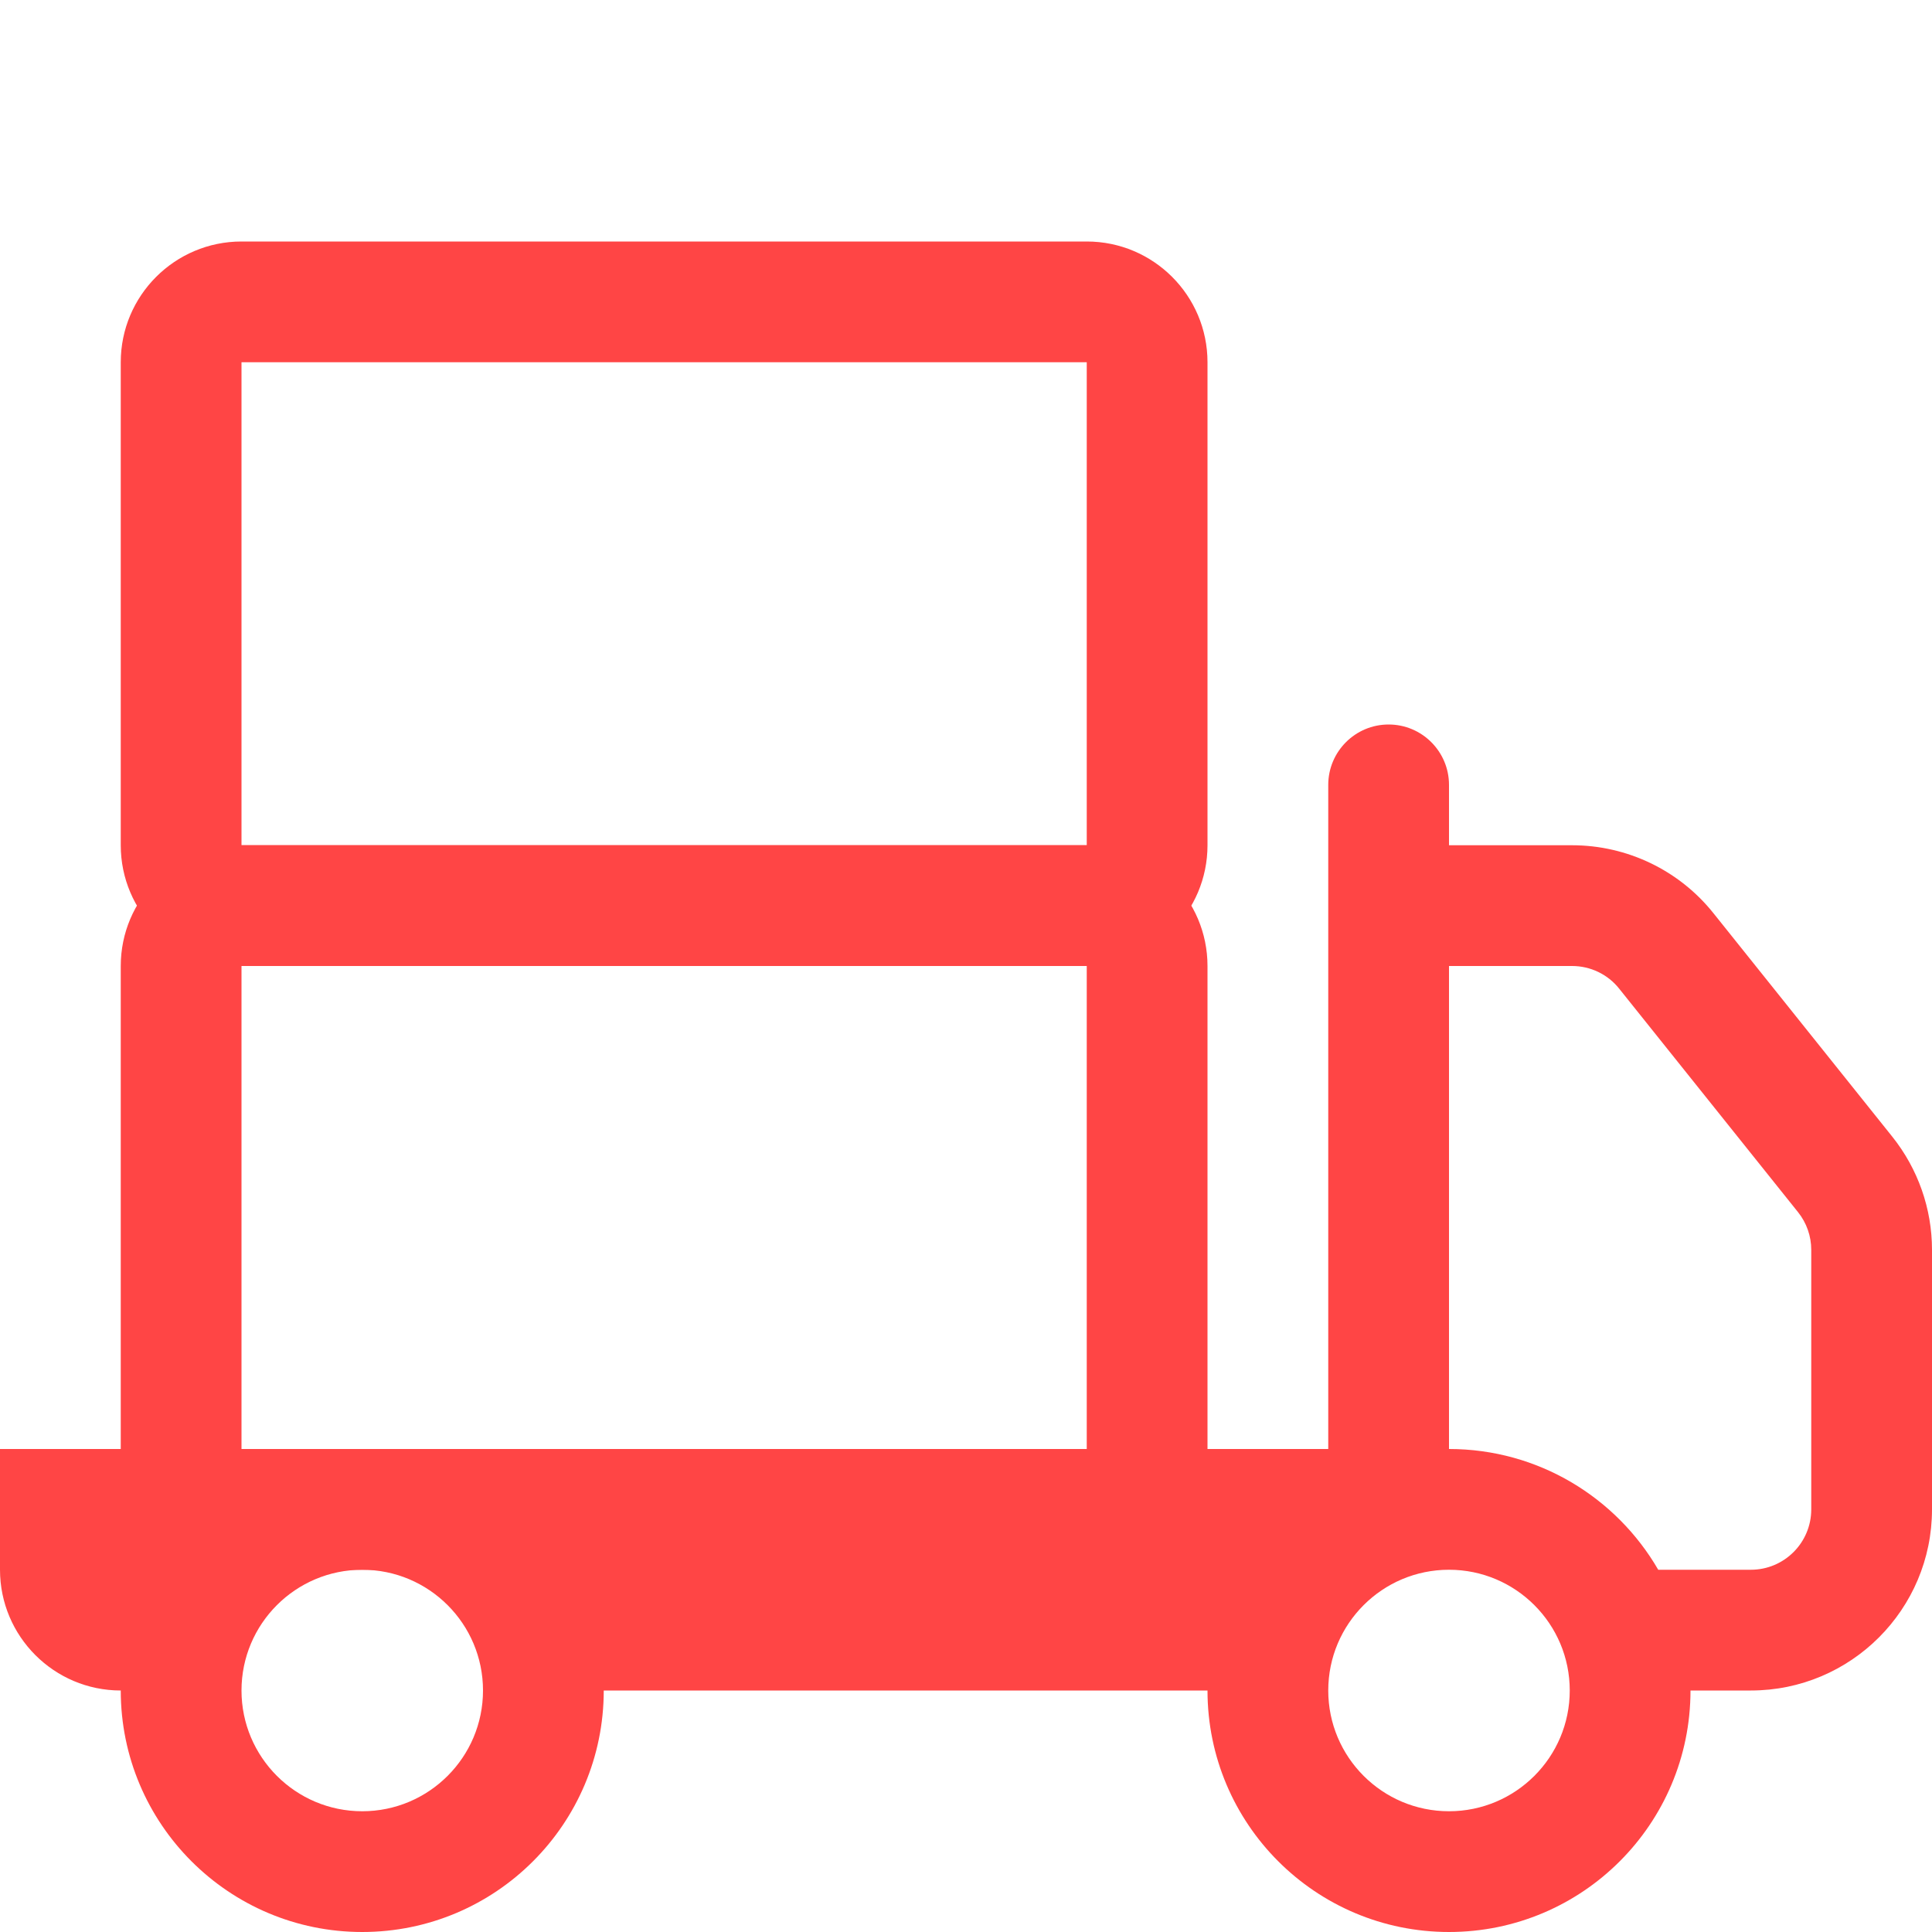
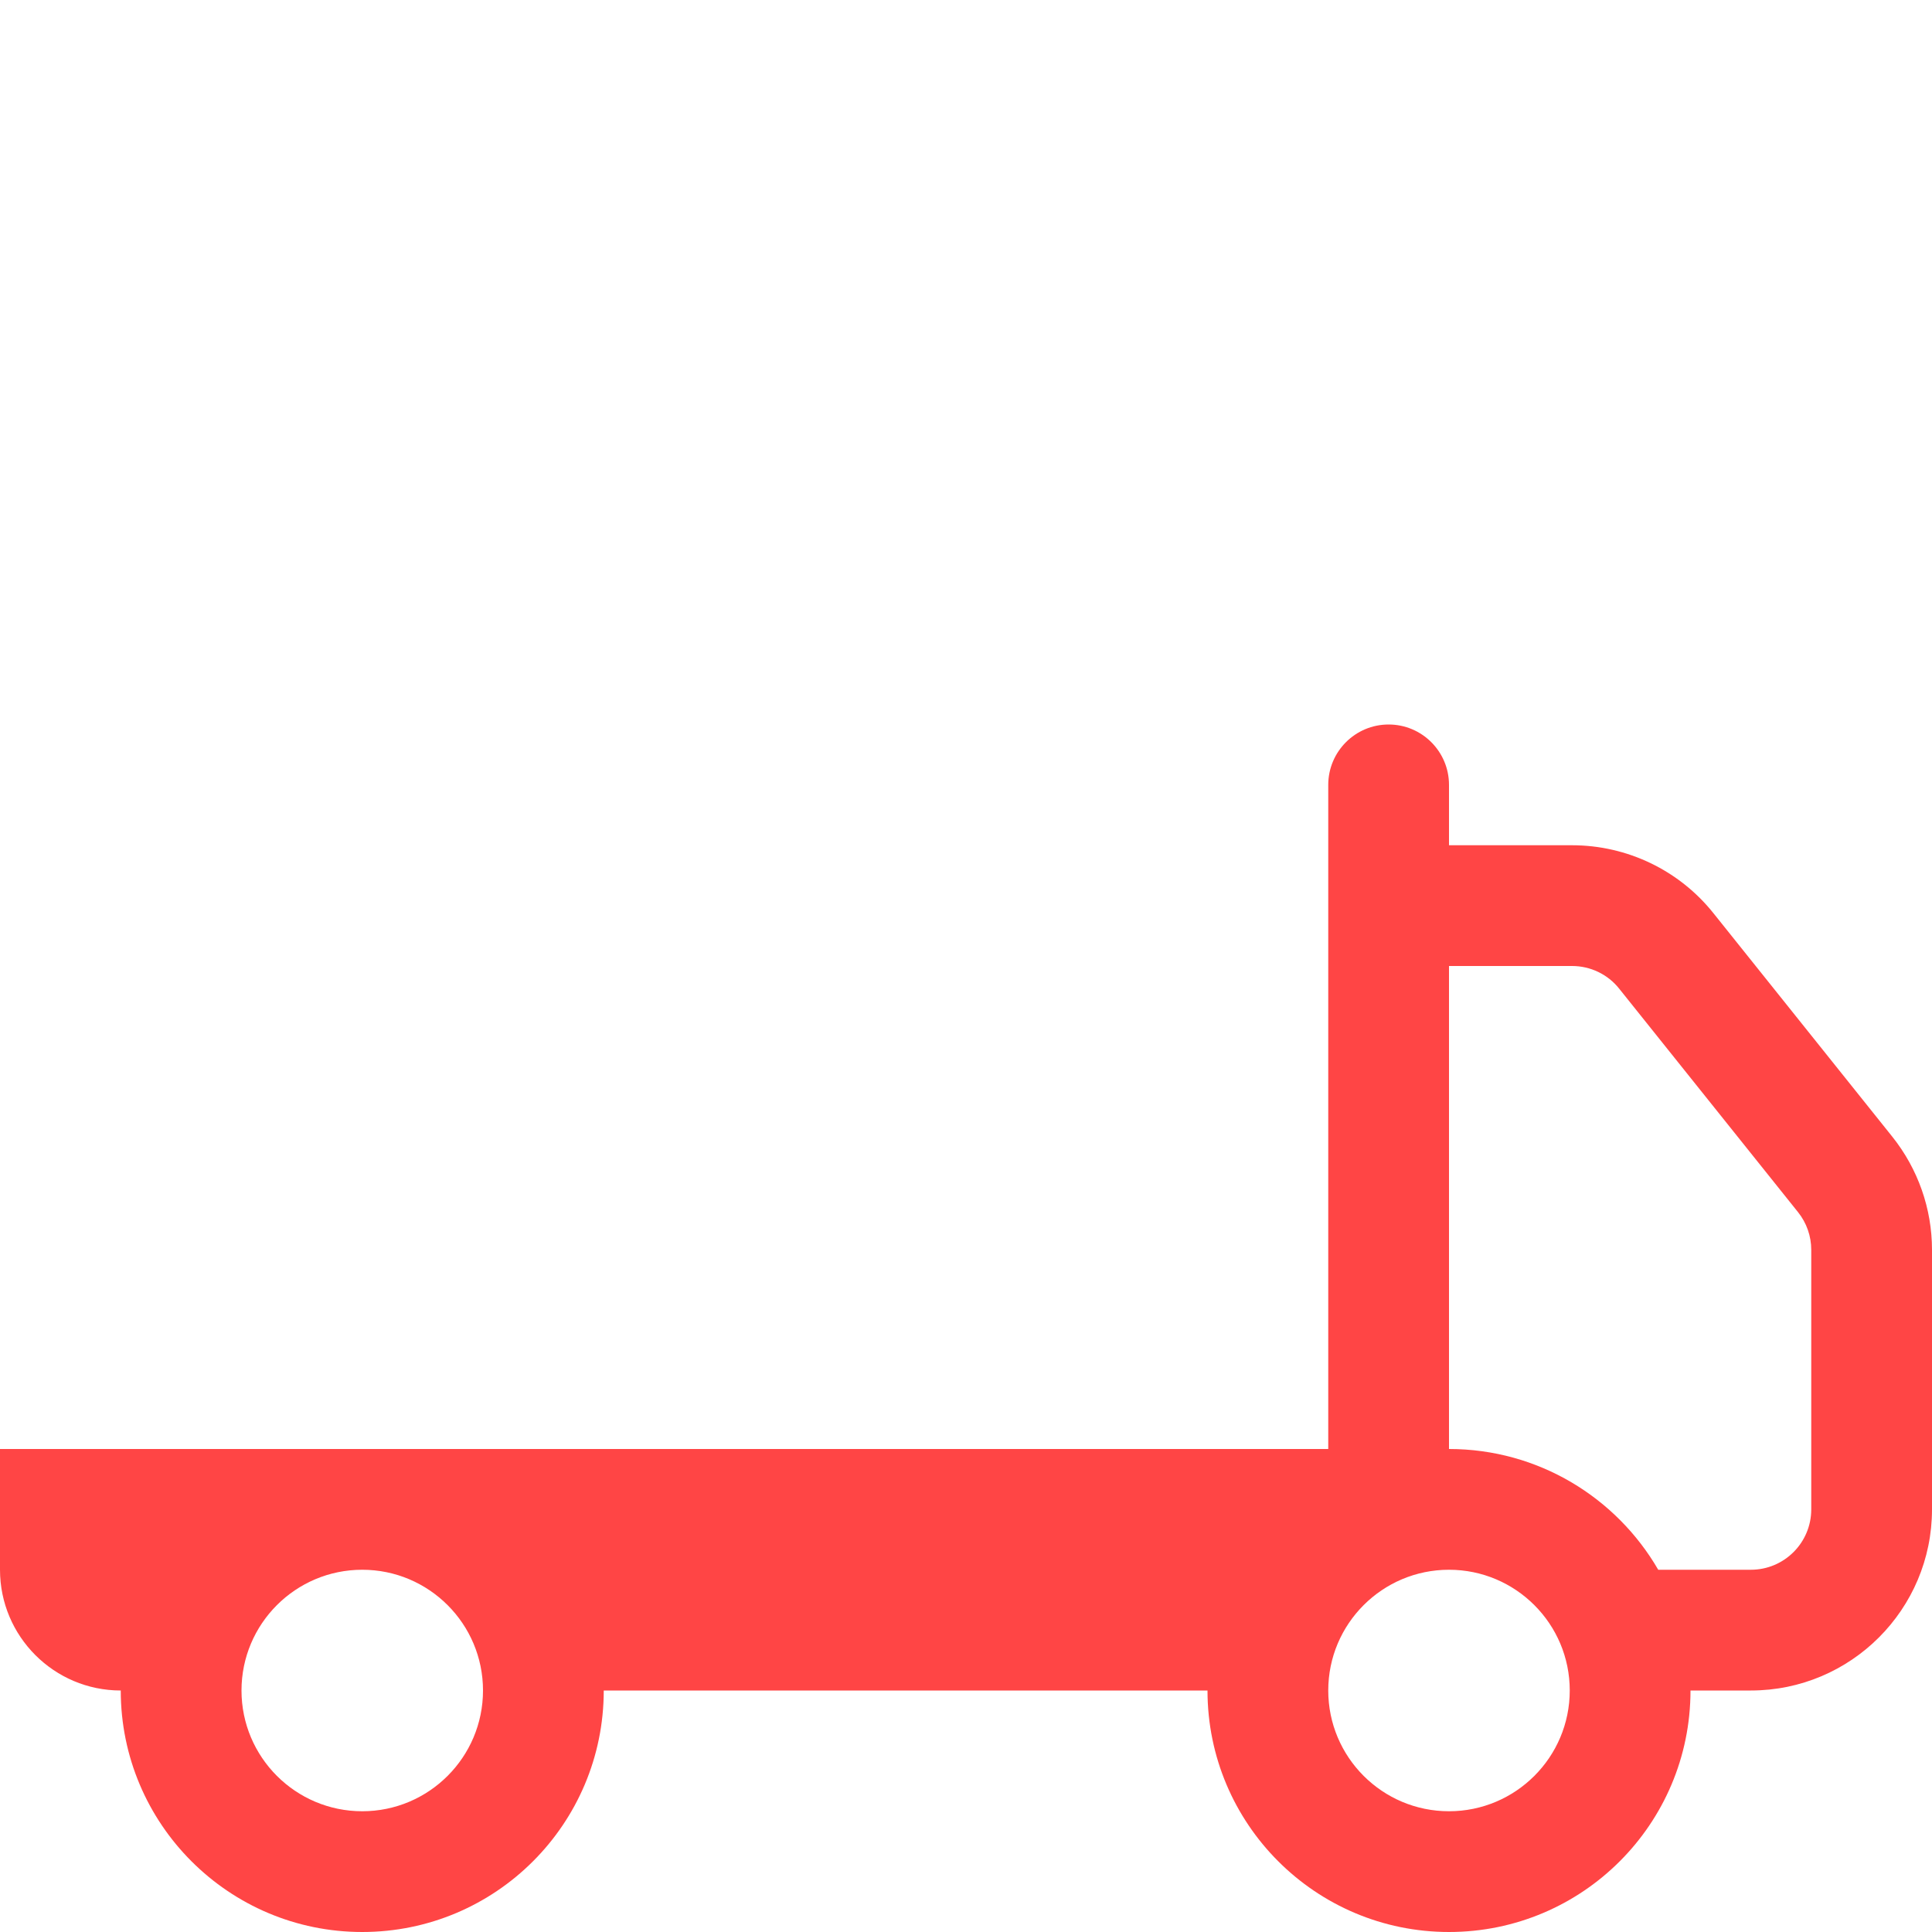
<svg xmlns="http://www.w3.org/2000/svg" width="20" height="20" viewBox="0 0 20 20" fill="none">
  <path fill-rule="evenodd" clip-rule="evenodd" d="M14.375 7.5C14.72 7.5 15 7.78 15 8.125V8.75H16.274C16.844 8.75 17.383 9.009 17.738 9.454L19.589 11.767C19.855 12.1 20 12.513 20 12.938V15.625C20 16.66 19.16 17.5 18.125 17.5H17.5C17.5 18.881 16.381 20 15 20C13.619 20 12.5 18.881 12.5 17.5H6.25C6.25 18.881 5.131 20 3.75 20C2.369 20 1.25 18.881 1.25 17.5C0.56 17.5 0 16.94 0 16.25V15H13.75V8.125C13.75 7.78 14.03 7.5 14.375 7.5ZM3.75 16.25C3.06 16.25 2.5 16.81 2.5 17.5C2.5 18.19 3.06 18.75 3.75 18.75C4.44 18.75 5 18.19 5 17.5C5 16.81 4.44 16.25 3.75 16.25ZM15 16.25C14.31 16.25 13.75 16.81 13.75 17.5C13.75 18.19 14.31 18.75 15 18.75C15.69 18.75 16.25 18.19 16.25 17.5C16.25 16.81 15.69 16.25 15 16.25ZM17.166 16.25C16.733 15.503 15.925 15 15 15V10H16.274C16.464 10 16.644 10.086 16.762 10.235L18.613 12.548C18.702 12.659 18.75 12.797 18.75 12.938V15.625C18.75 15.97 18.47 16.25 18.125 16.25H17.166Z" fill="#FF4545" />
-   <path fill-rule="evenodd" clip-rule="evenodd" d="M1.25 10C1.25 9.31 1.81 8.75 2.5 8.75H11.25C11.94 8.75 12.5 9.31 12.5 10V15C12.5 15.69 11.94 16.25 11.25 16.25H2.5C1.81 16.25 1.25 15.69 1.25 15V10ZM2.5 10V15H11.25V10H2.5Z" fill="#FF4545" />
-   <path fill-rule="evenodd" clip-rule="evenodd" d="M1.25 3.75C1.25 3.06 1.81 2.5 2.5 2.5H11.25C11.94 2.5 12.5 3.06 12.5 3.75V8.75C12.5 9.44 11.94 10 11.25 10H2.5C1.81 10 1.25 9.44 1.25 8.75V3.75ZM2.5 3.75V8.75H11.25V3.75H2.5Z" fill="#FF4545" />
</svg>